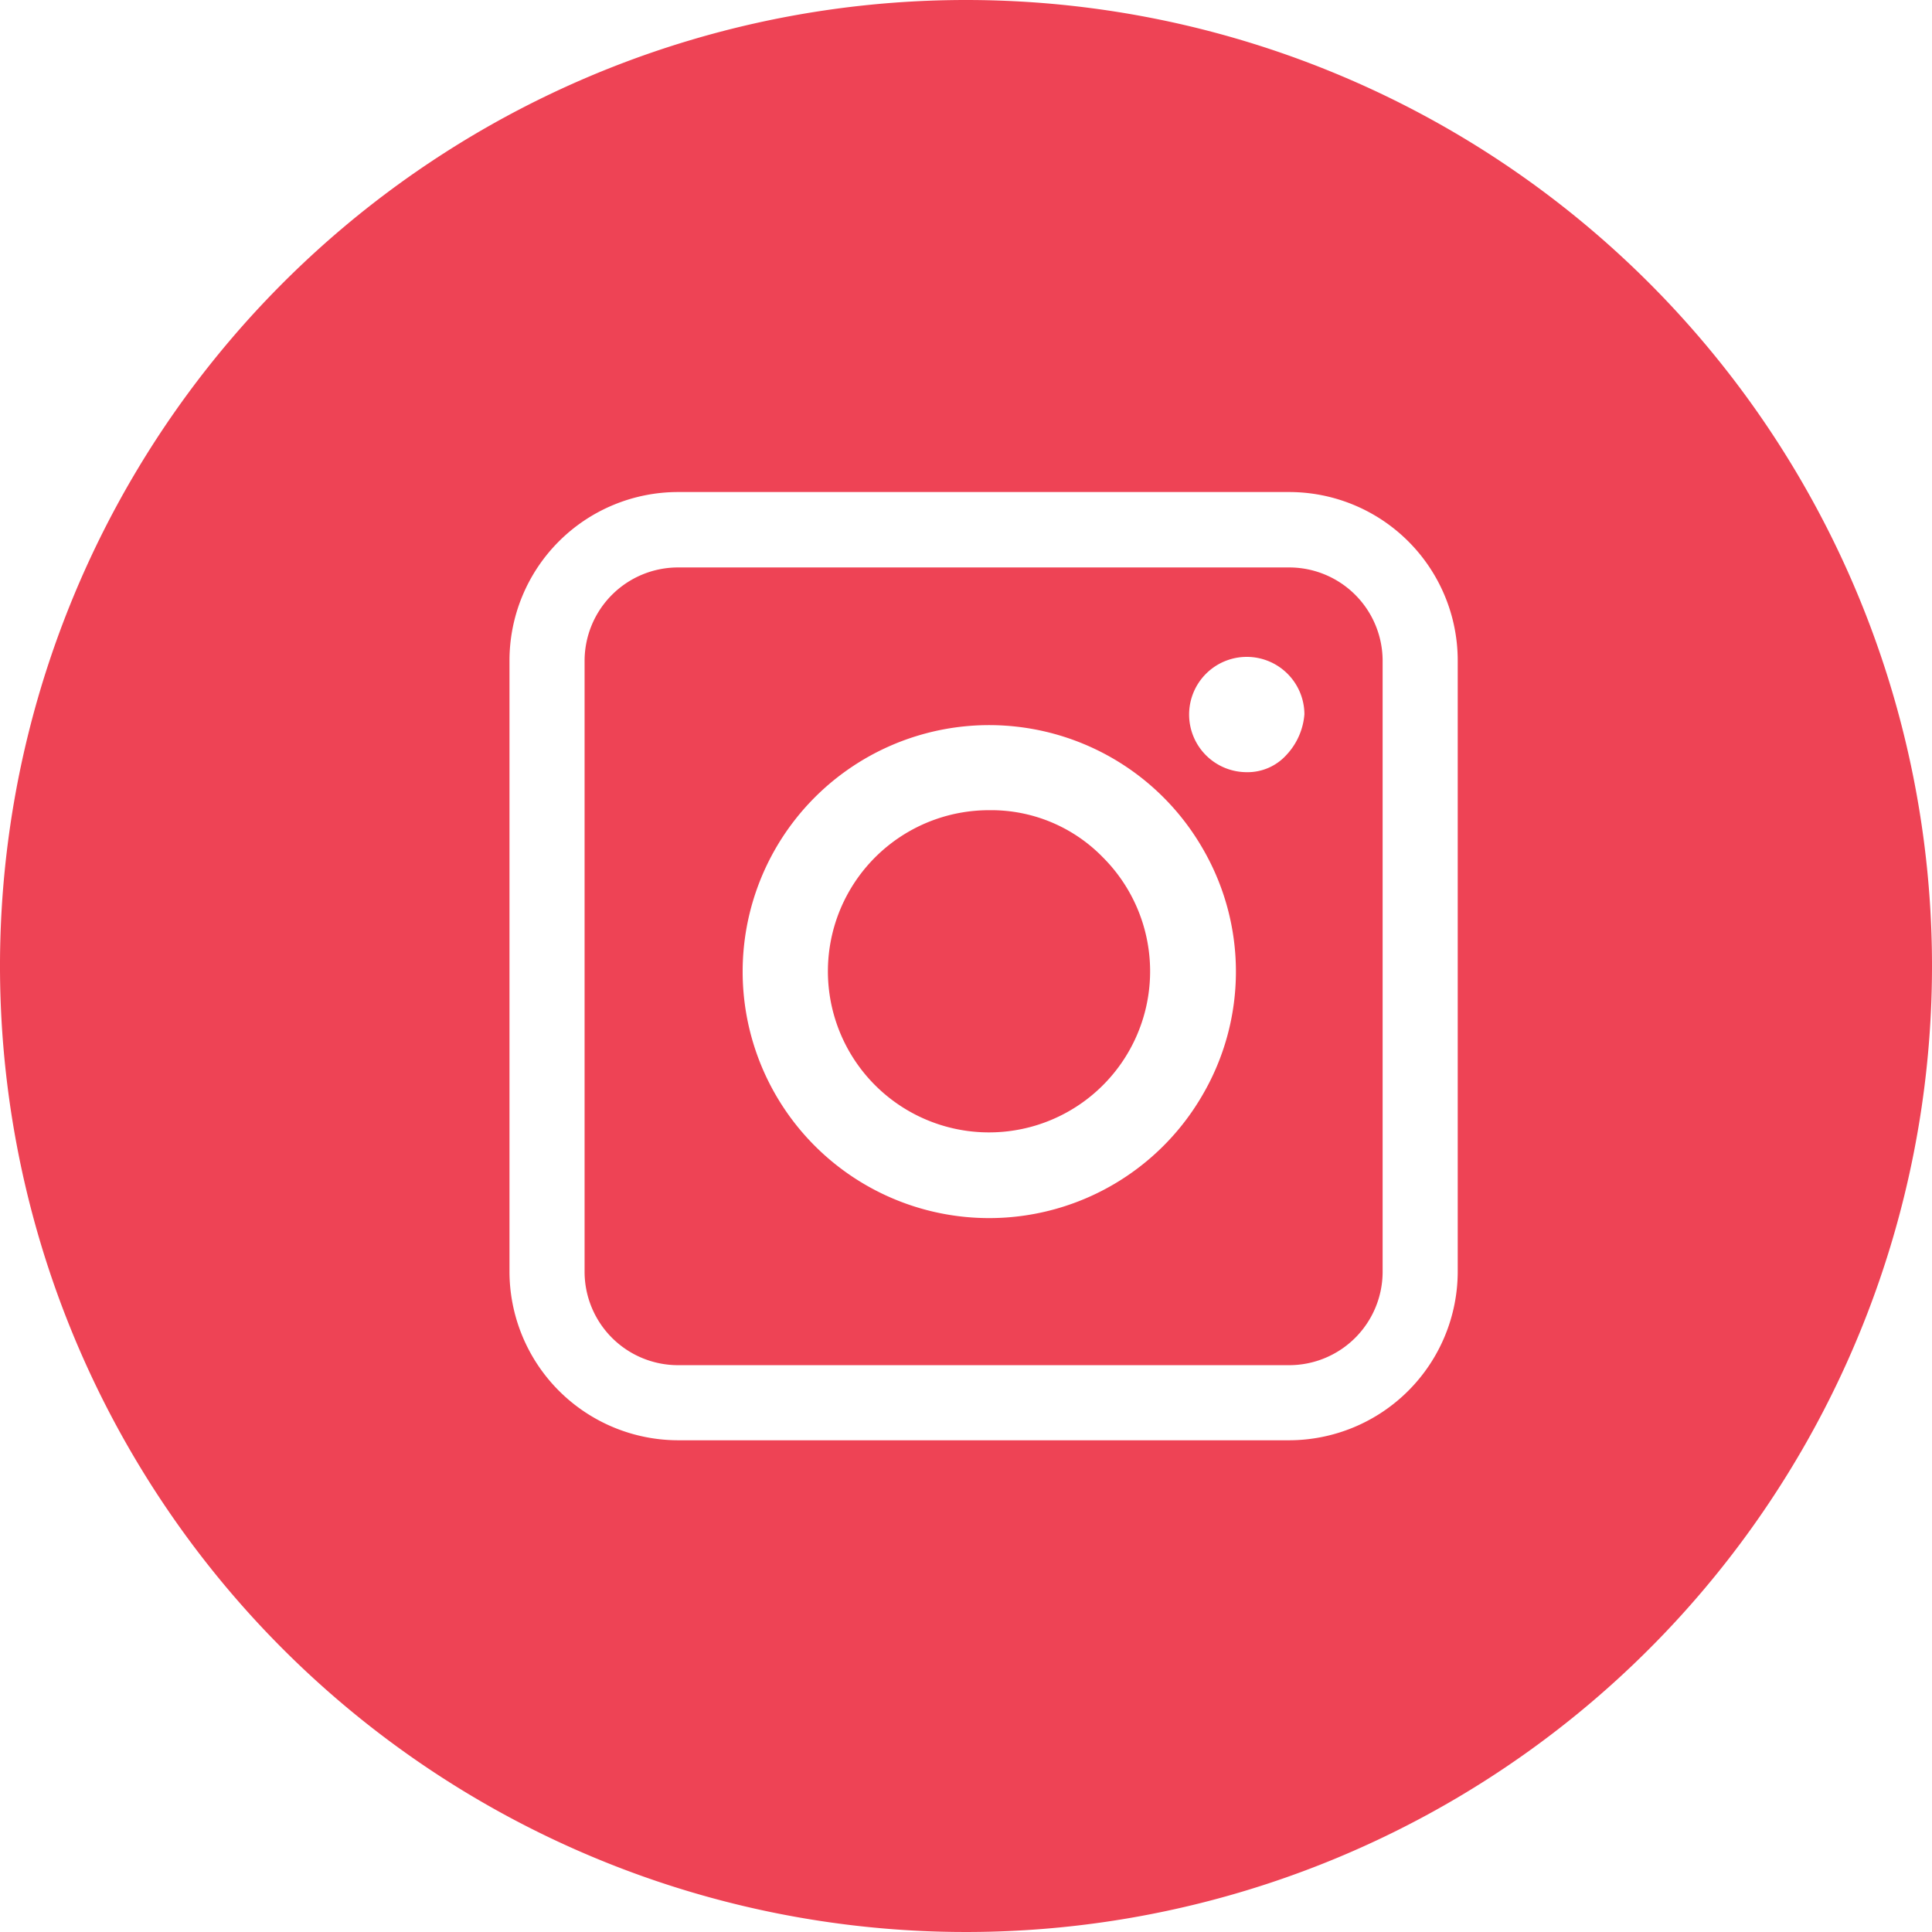
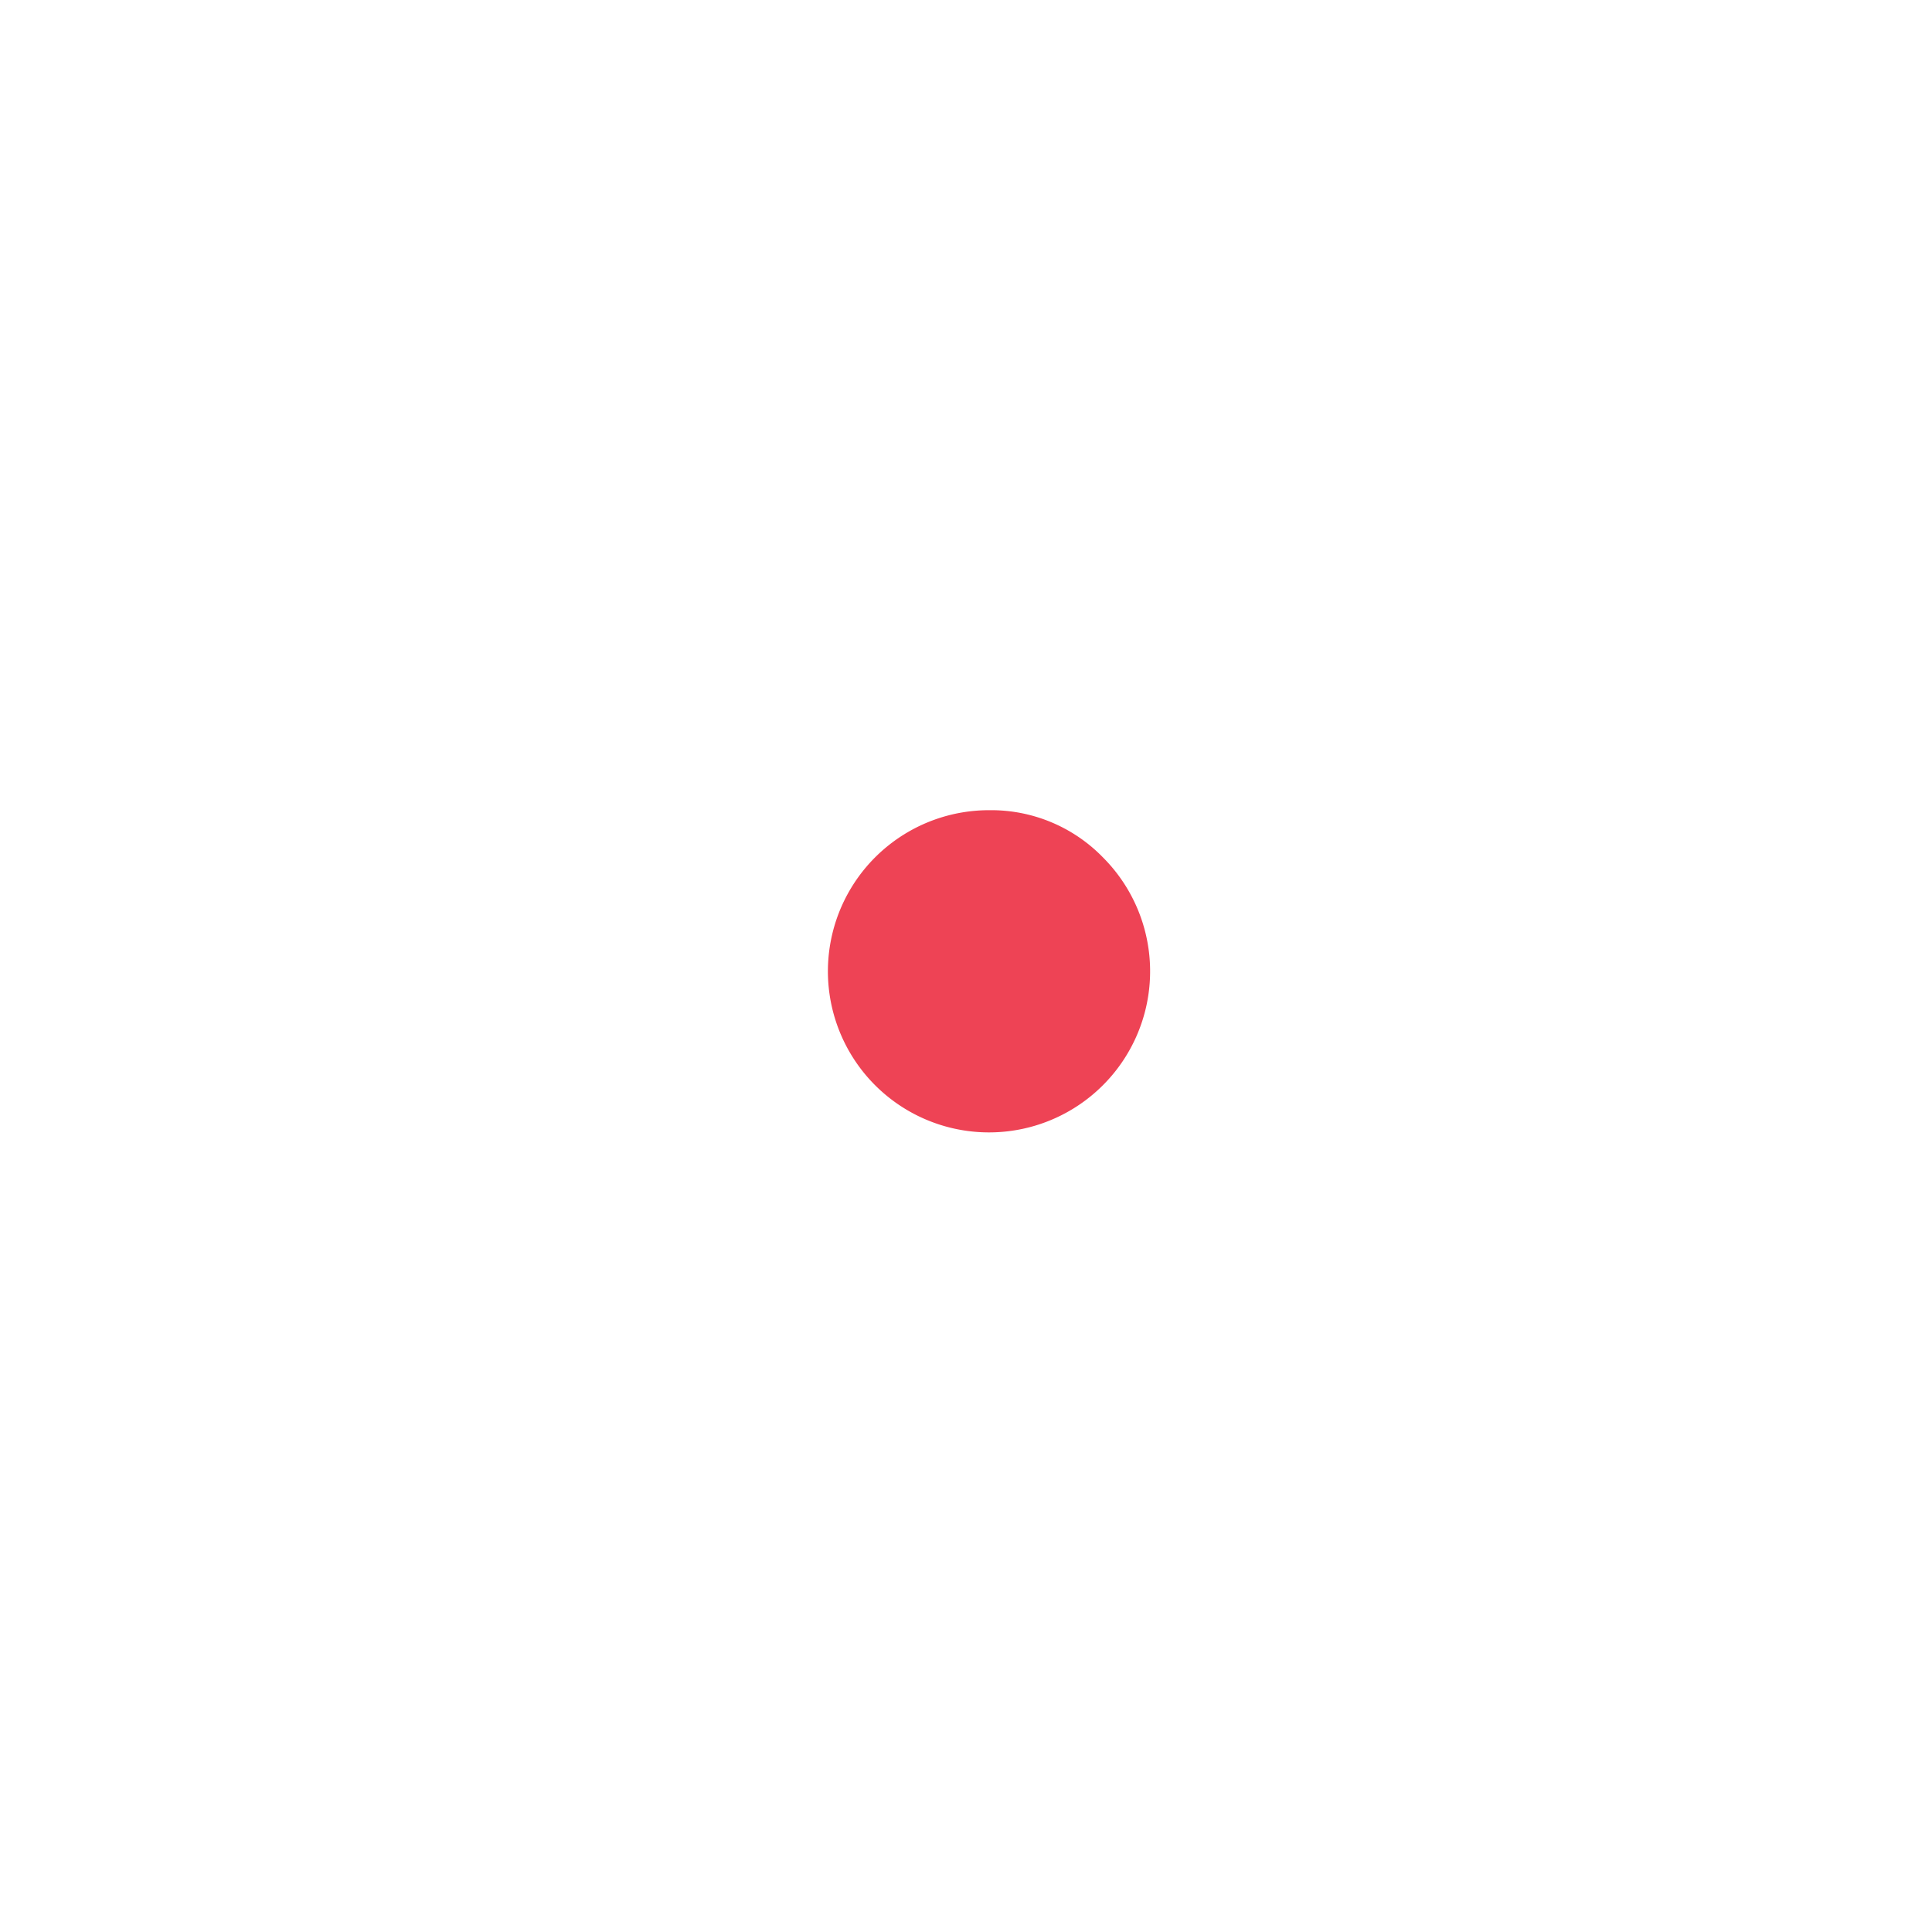
<svg xmlns="http://www.w3.org/2000/svg" viewBox="0 0 62 62">
  <defs>
    <style>.cls-1{fill:#ee4355;}</style>
  </defs>
  <g id="Layer_2" data-name="Layer 2">
    <g id="Layer_1-2" data-name="Layer 1">
      <g id="Group_696" data-name="Group 696">
        <path id="Path_1086" data-name="Path 1086" class="cls-1" d="M31.75,26a5.17,5.17,0,1,0,3.64,1.51A5,5,0,0,0,31.75,26Z" />
-         <path id="Path_1087" data-name="Path 1087" class="cls-1" d="M41.37,18.21H21.76a3,3,0,0,0-3,3V40.81a3,3,0,0,0,3,3H41.37a3,3,0,0,0,3-3V21.2A3,3,0,0,0,41.37,18.21ZM38.59,35.14a7.91,7.91,0,1,1,0-7.92A7.85,7.85,0,0,1,38.59,35.14Zm2.69-10.91a1.68,1.68,0,0,1-1.28.55,1.85,1.85,0,1,1,1.86-1.86,2.15,2.15,0,0,1-.58,1.31Z" />
-         <path id="Path_1088" data-name="Path 1088" class="cls-1" d="M31,0A31,31,0,1,0,62,31,31,31,0,0,0,31,0ZM46.78,40.8a5.42,5.42,0,0,1-5.41,5.42H21.76a5.42,5.42,0,0,1-5.41-5.42V21.2a5.41,5.41,0,0,1,5.41-5.41H41.37a5.41,5.41,0,0,1,5.41,5.41Z" />
      </g>
    </g>
  </g>
</svg>